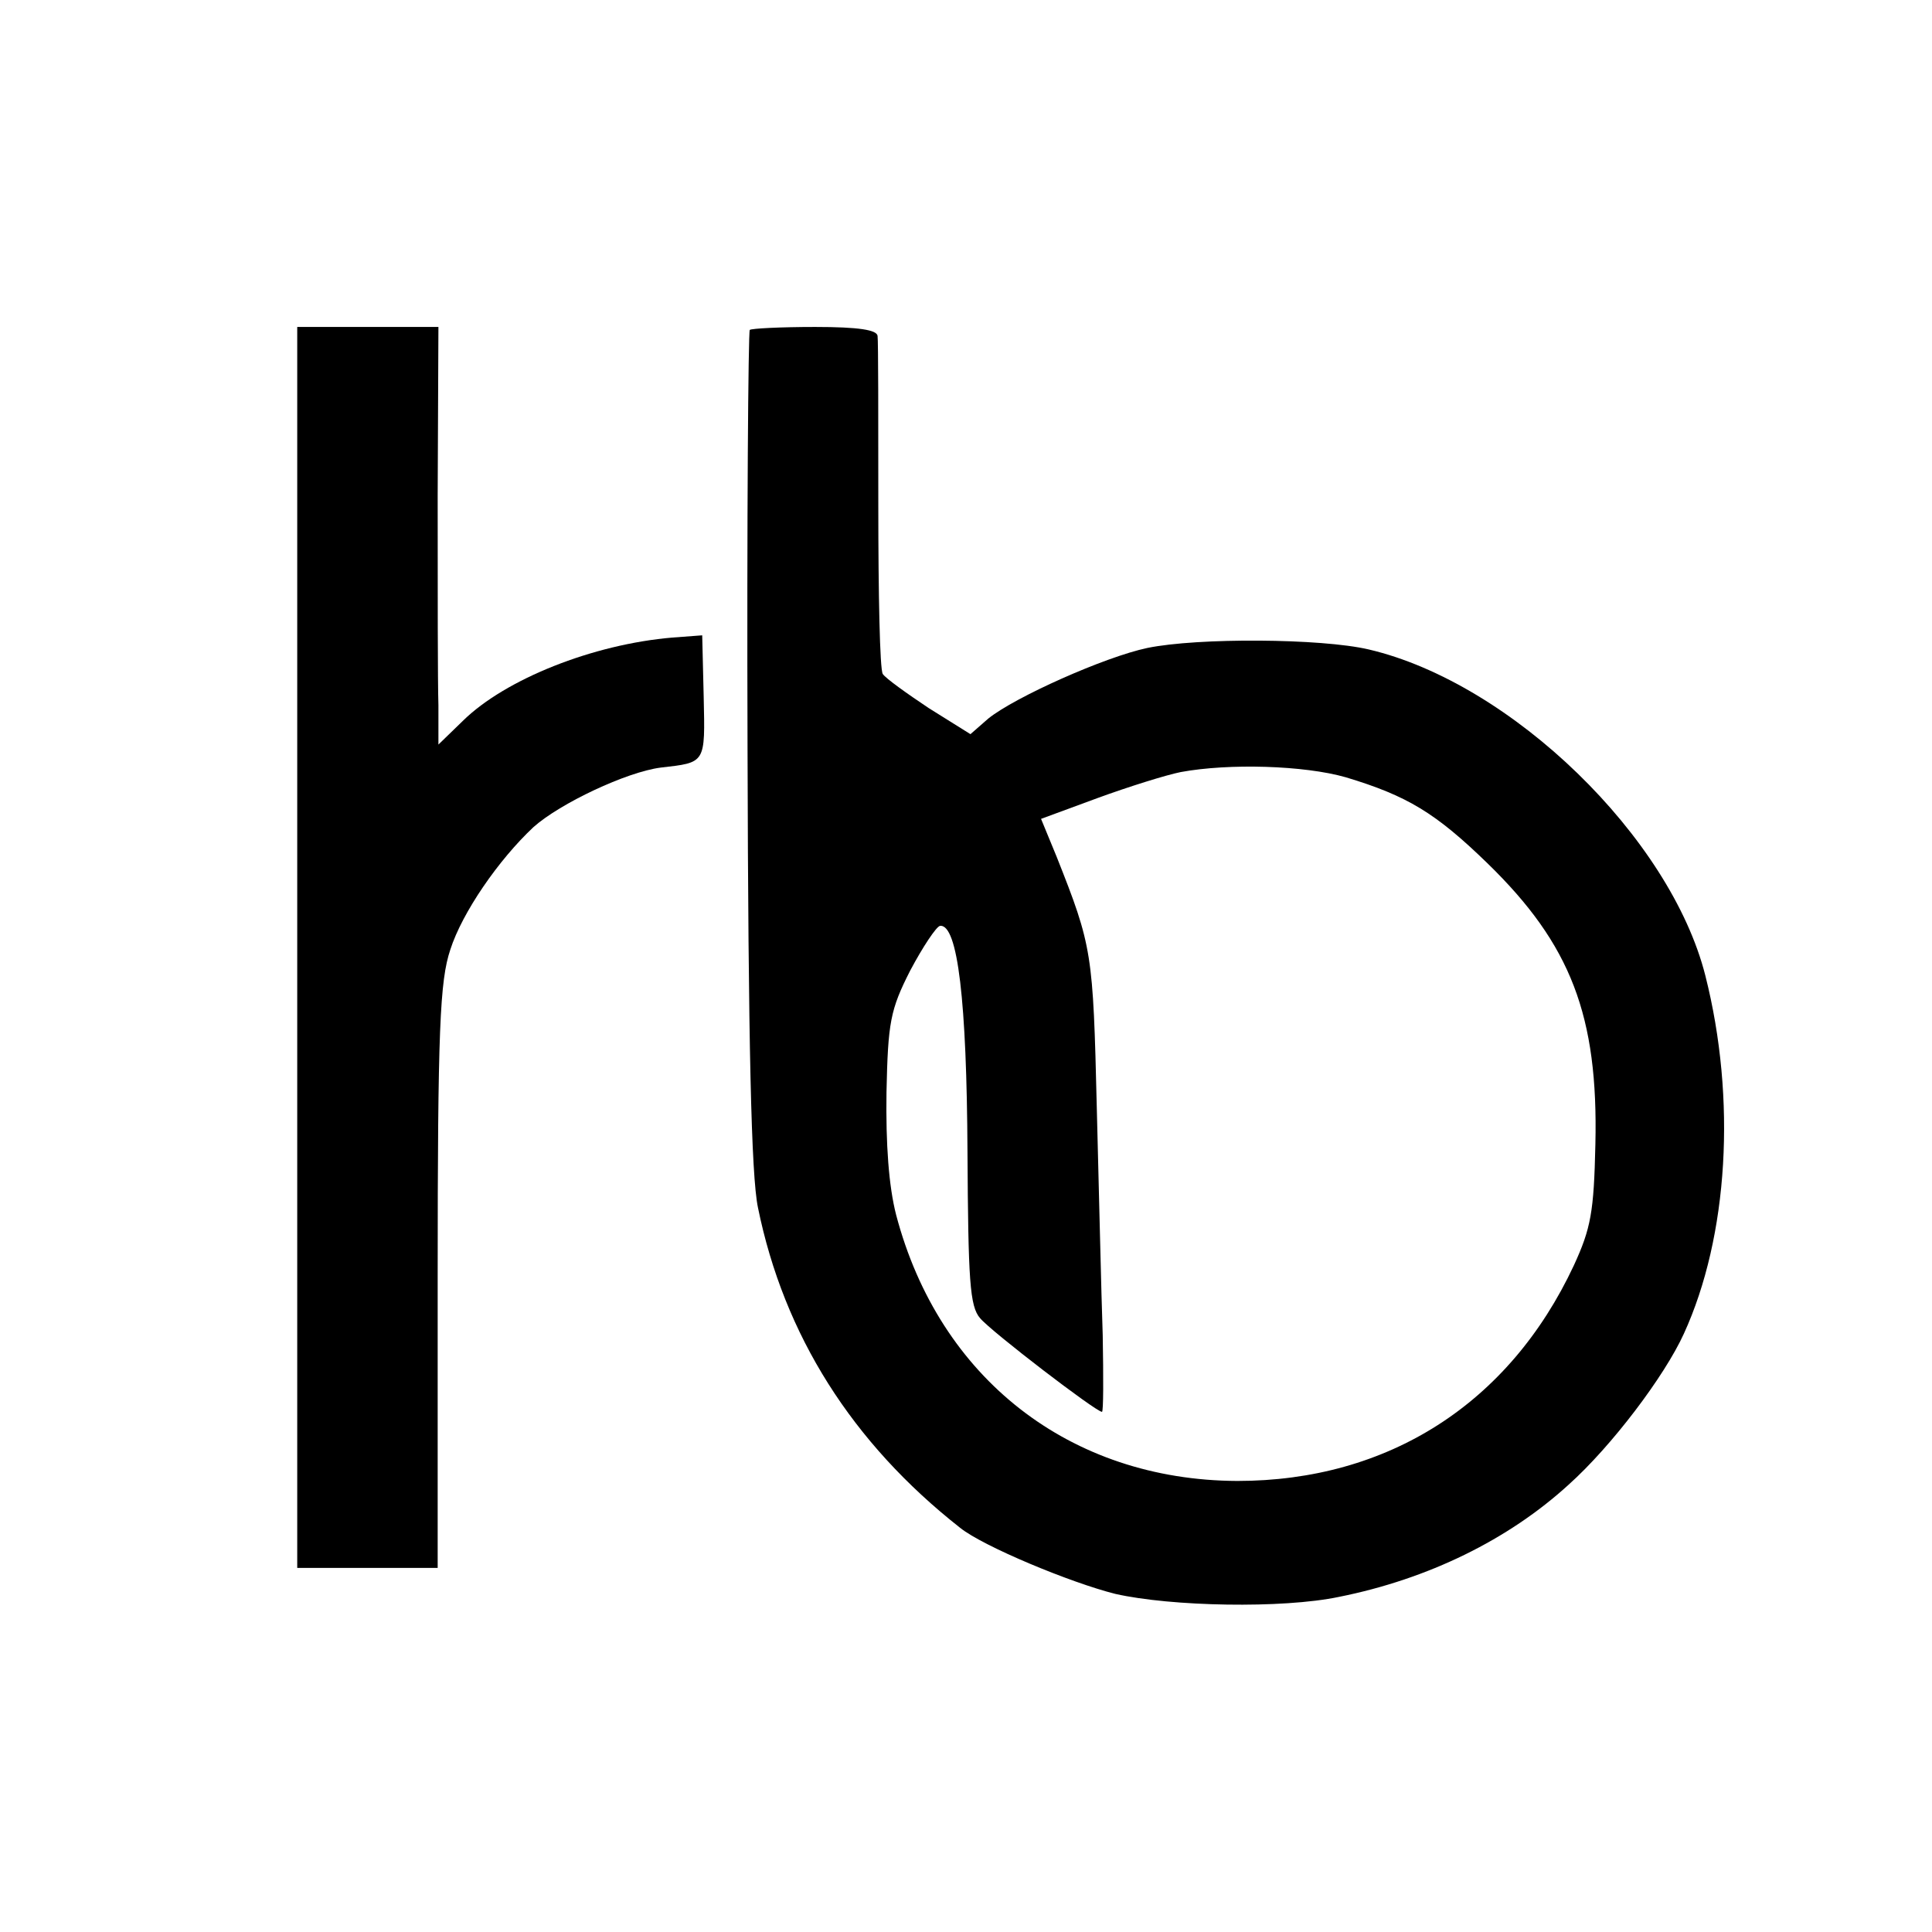
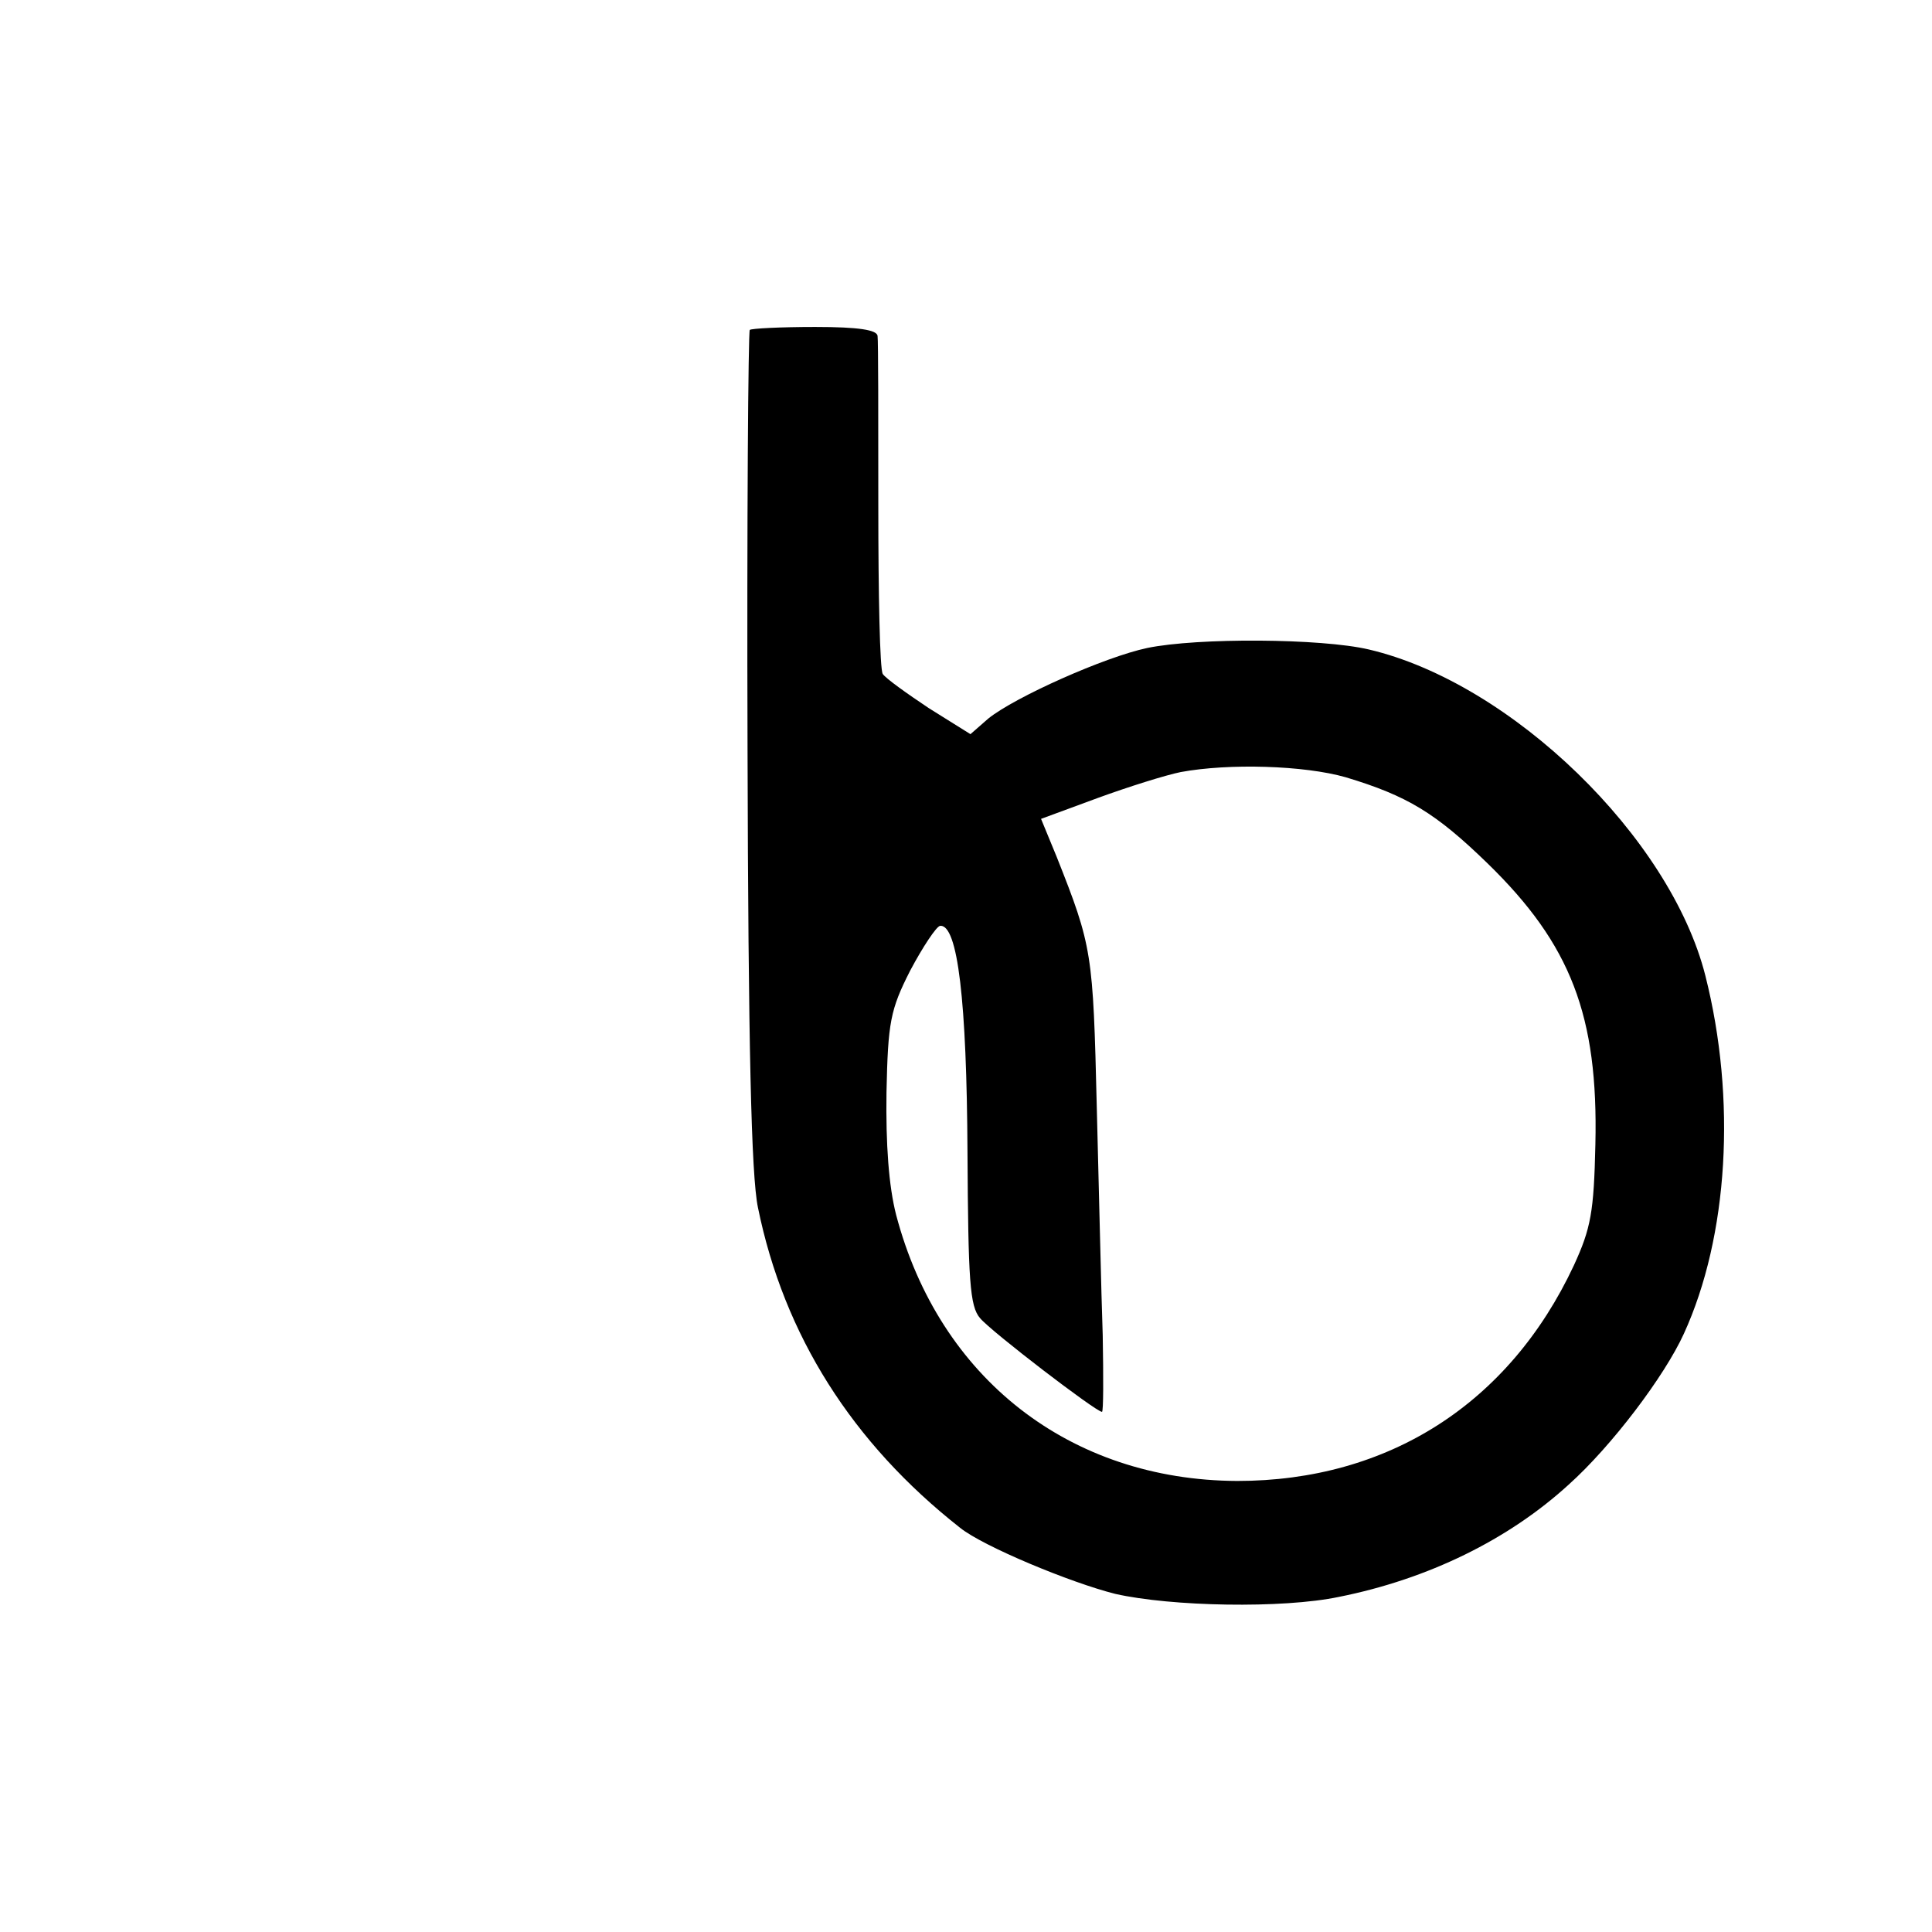
<svg xmlns="http://www.w3.org/2000/svg" version="1.0" width="260pt" height="260pt" viewBox="0 0 260 260" preserveAspectRatio="xMidYMid meet">
  <g transform="translate(0,260) scale(0.1,-0.1)" fill="#000000" stroke="none">
-     <path d="M400 1325 l0 -835 94 0 95 0 0 391 c0 335 3 399 17 441 16 50 65 121 112 165 36 32 125 74 171 80 61 7 60 5 58 95 l-2 83 -40 -3 c-107 -9 -225 -56 -282 -112 l-33 -32 0 53 c-1 30 -1 156 -1 282 l1 227 -95 0 -95 0 0 -835z" />
    <path d="M1009 2156 c-2 -2 -4 -256 -3 -563 1 -400 5 -575 14 -618 35 -172 127 -317 272 -431 31 -25 149 -74 209 -89 75 -17 225 -20 301 -4 120 24 228 77 309 151 58 52 129 146 155 203 60 131 71 316 29 482 -47 186 -261 394 -453 439 -64 15 -230 16 -298 2 -57 -12 -178 -66 -214 -95 l-24 -21 -56 35 c-30 20 -58 40 -62 46 -4 6 -6 108 -6 226 0 119 0 222 -1 229 -1 8 -25 12 -84 12 -46 0 -86 -2 -88 -4z m802 -602 c83 -25 121 -48 191 -116 112 -109 149 -205 145 -378 -2 -91 -6 -113 -29 -163 -87 -186 -250 -290 -453 -290 -225 1 -401 138 -459 358 -10 39 -14 95 -13 165 2 94 5 111 32 164 17 32 35 59 40 60 24 3 36 -102 37 -304 1 -173 3 -208 17 -224 15 -18 156 -126 164 -126 2 0 2 46 1 103 -2 56 -5 194 -8 307 -5 208 -6 216 -54 337 l-21 51 76 28 c41 15 92 31 112 35 65 12 166 9 222 -7z" />
  </g>
</svg>